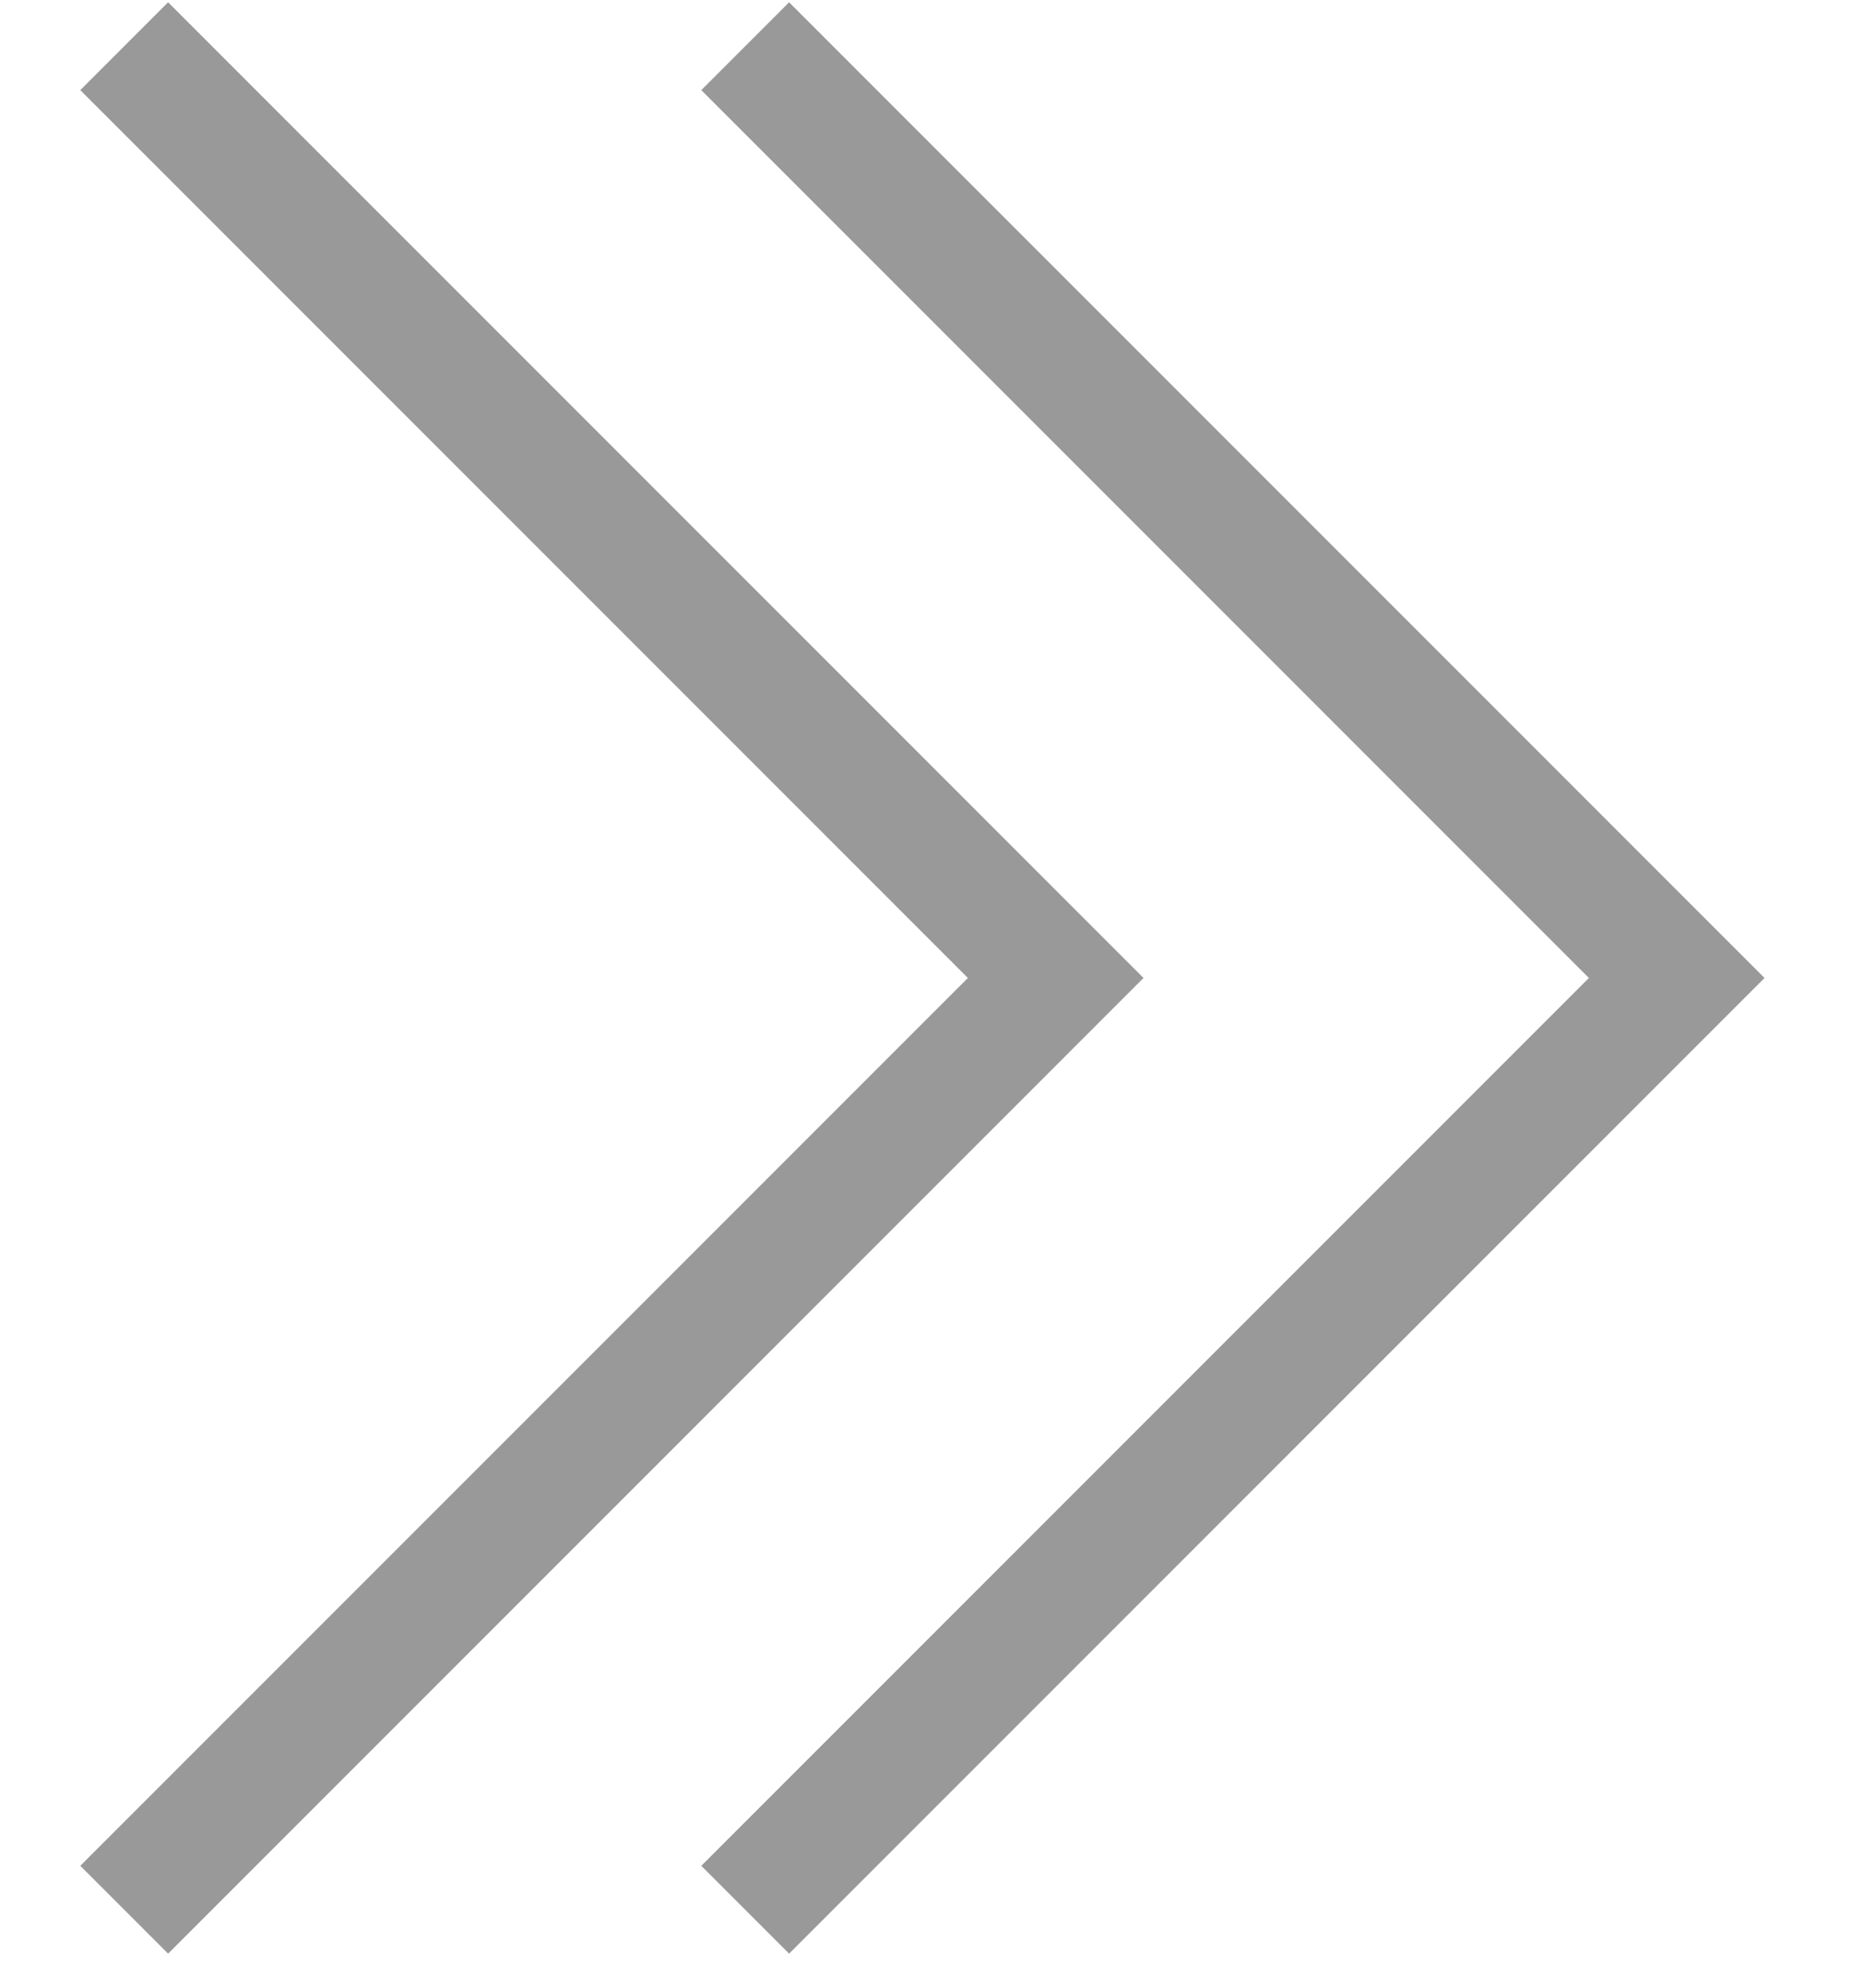
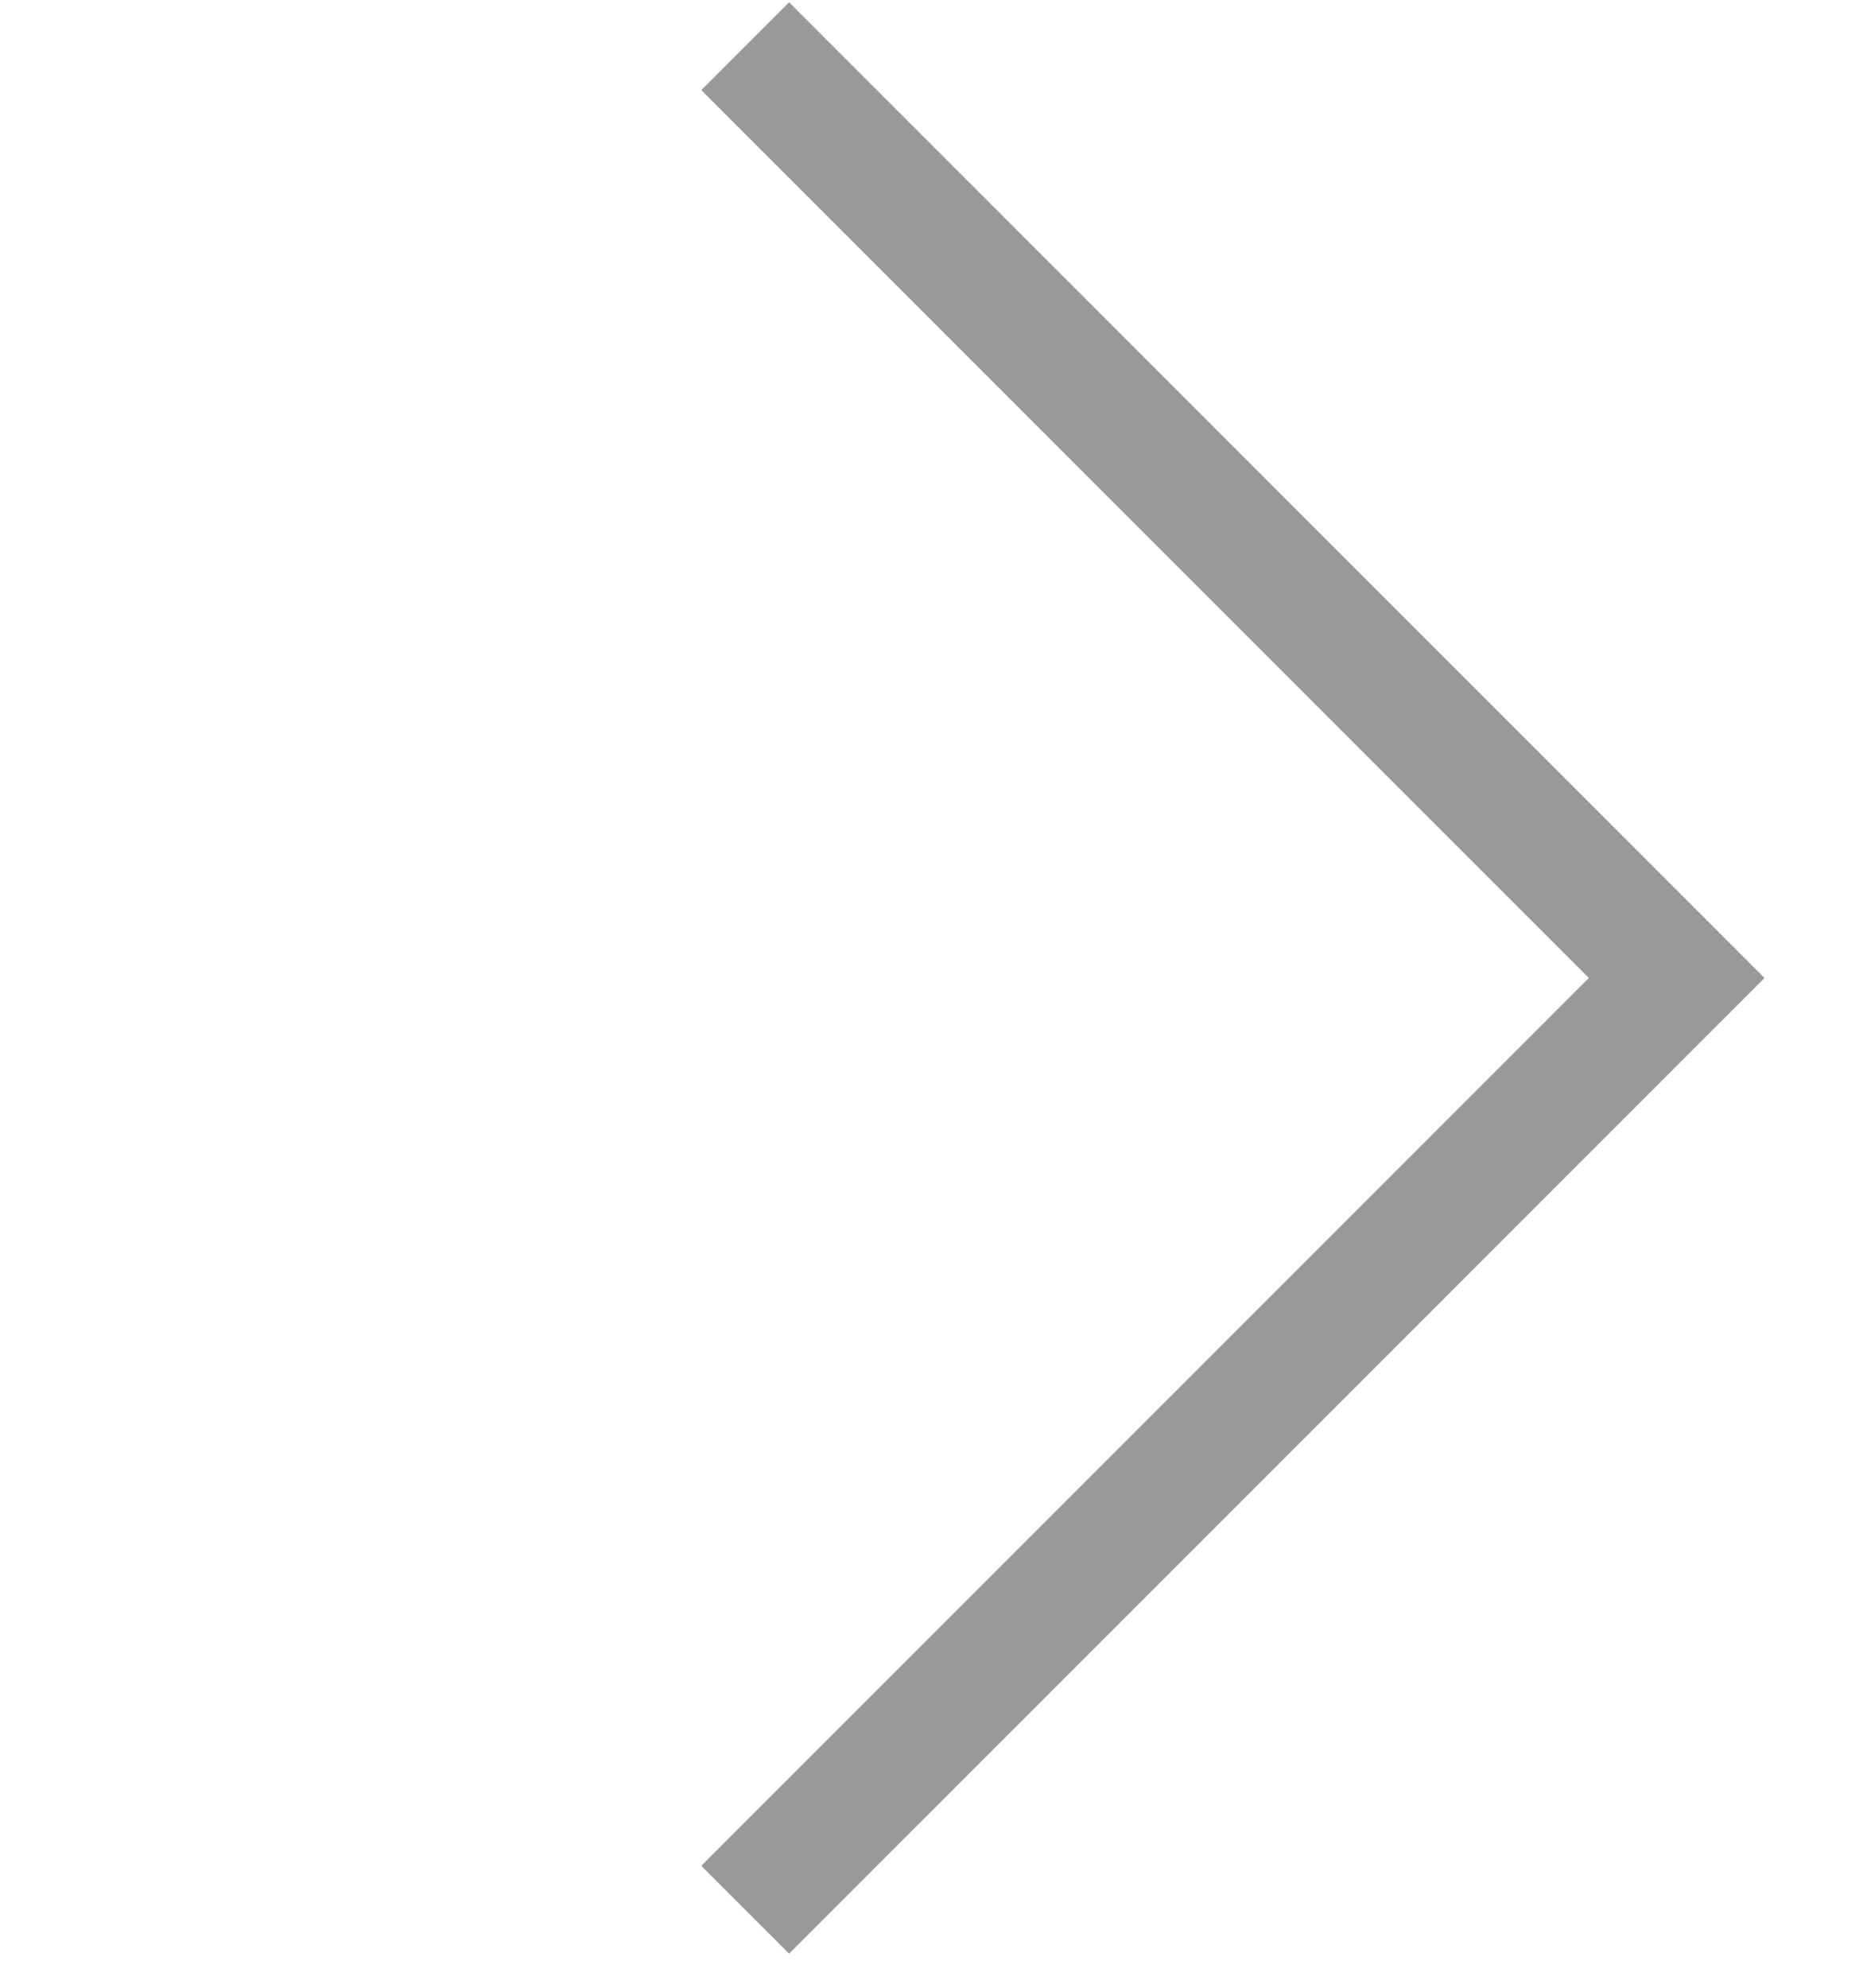
<svg xmlns="http://www.w3.org/2000/svg" width="15" height="16" viewBox="0 0 15 16" fill="none">
  <path d="M6 0.372L13.5 7.872L6 15.372" stroke="#999999" />
-   <path d="M1 0.372L8.5 7.872L1 15.372" stroke="#999999" />
</svg>